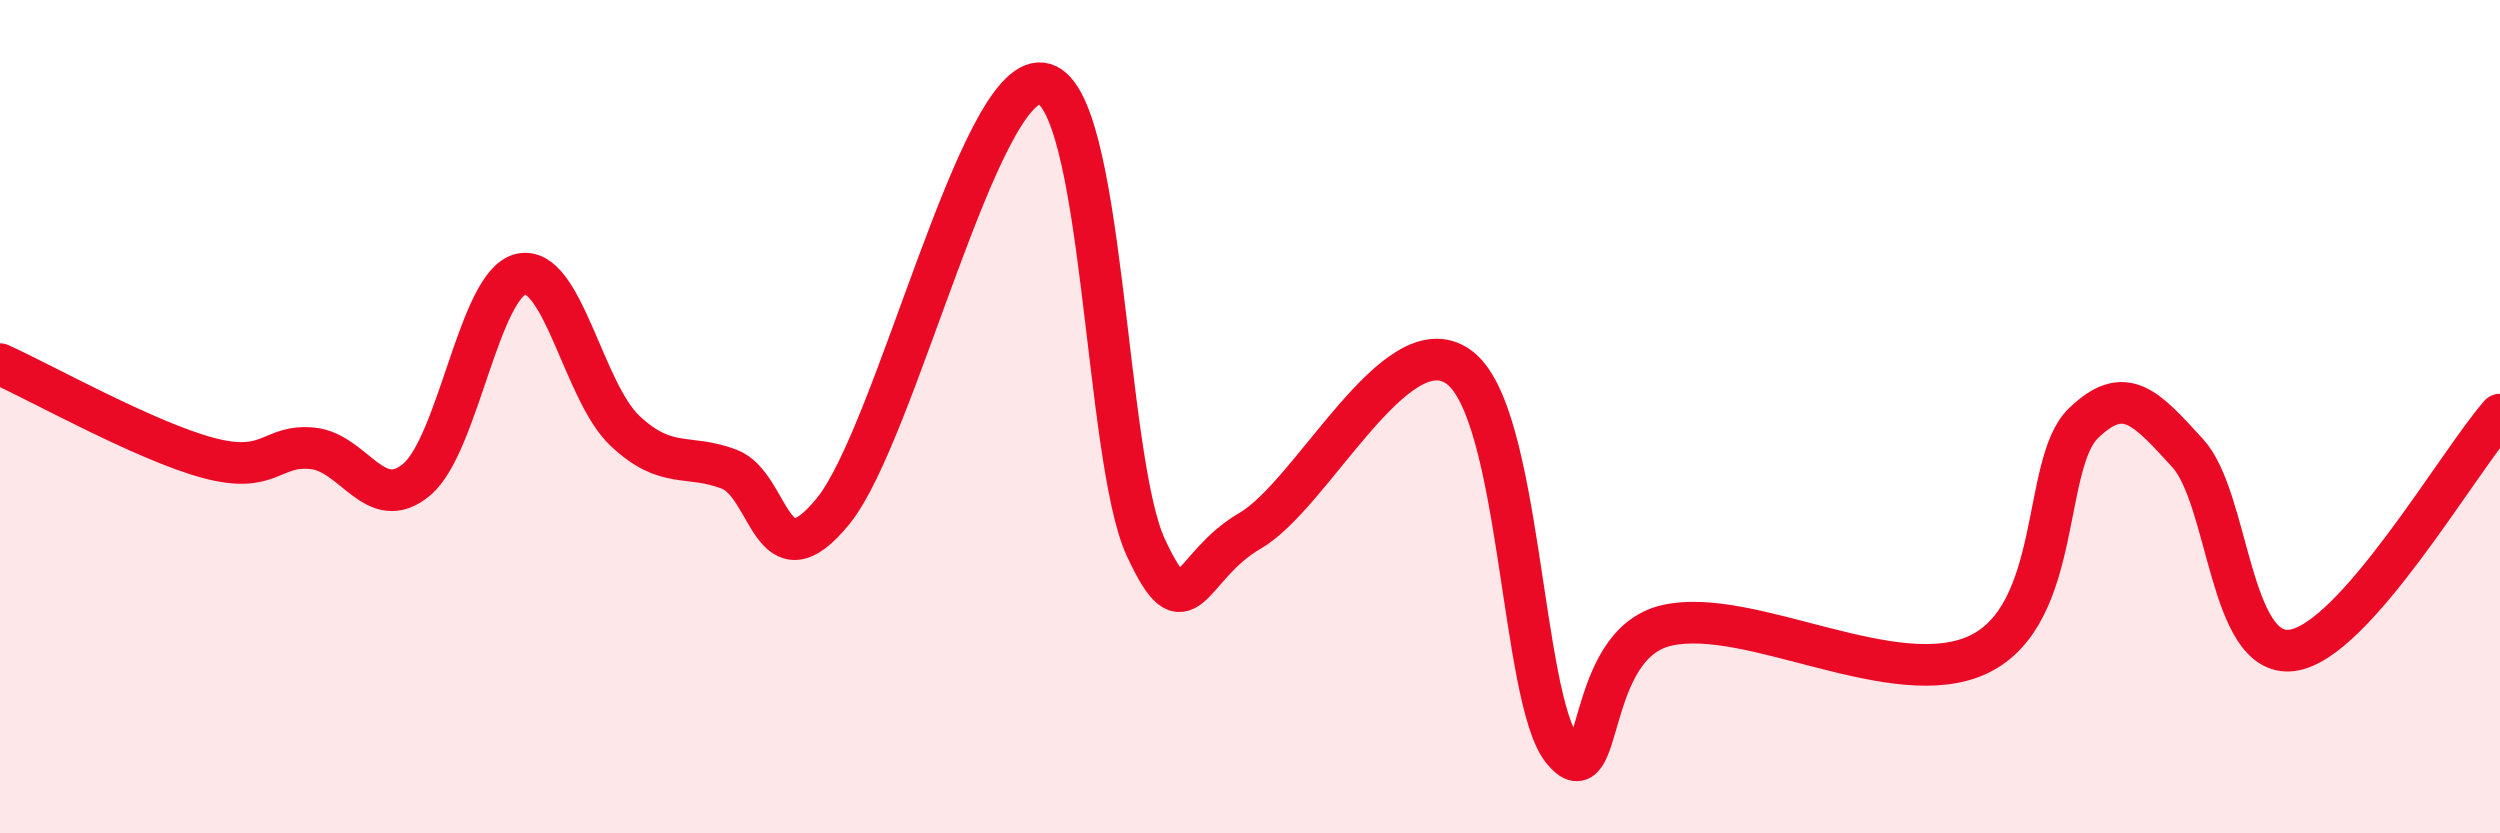
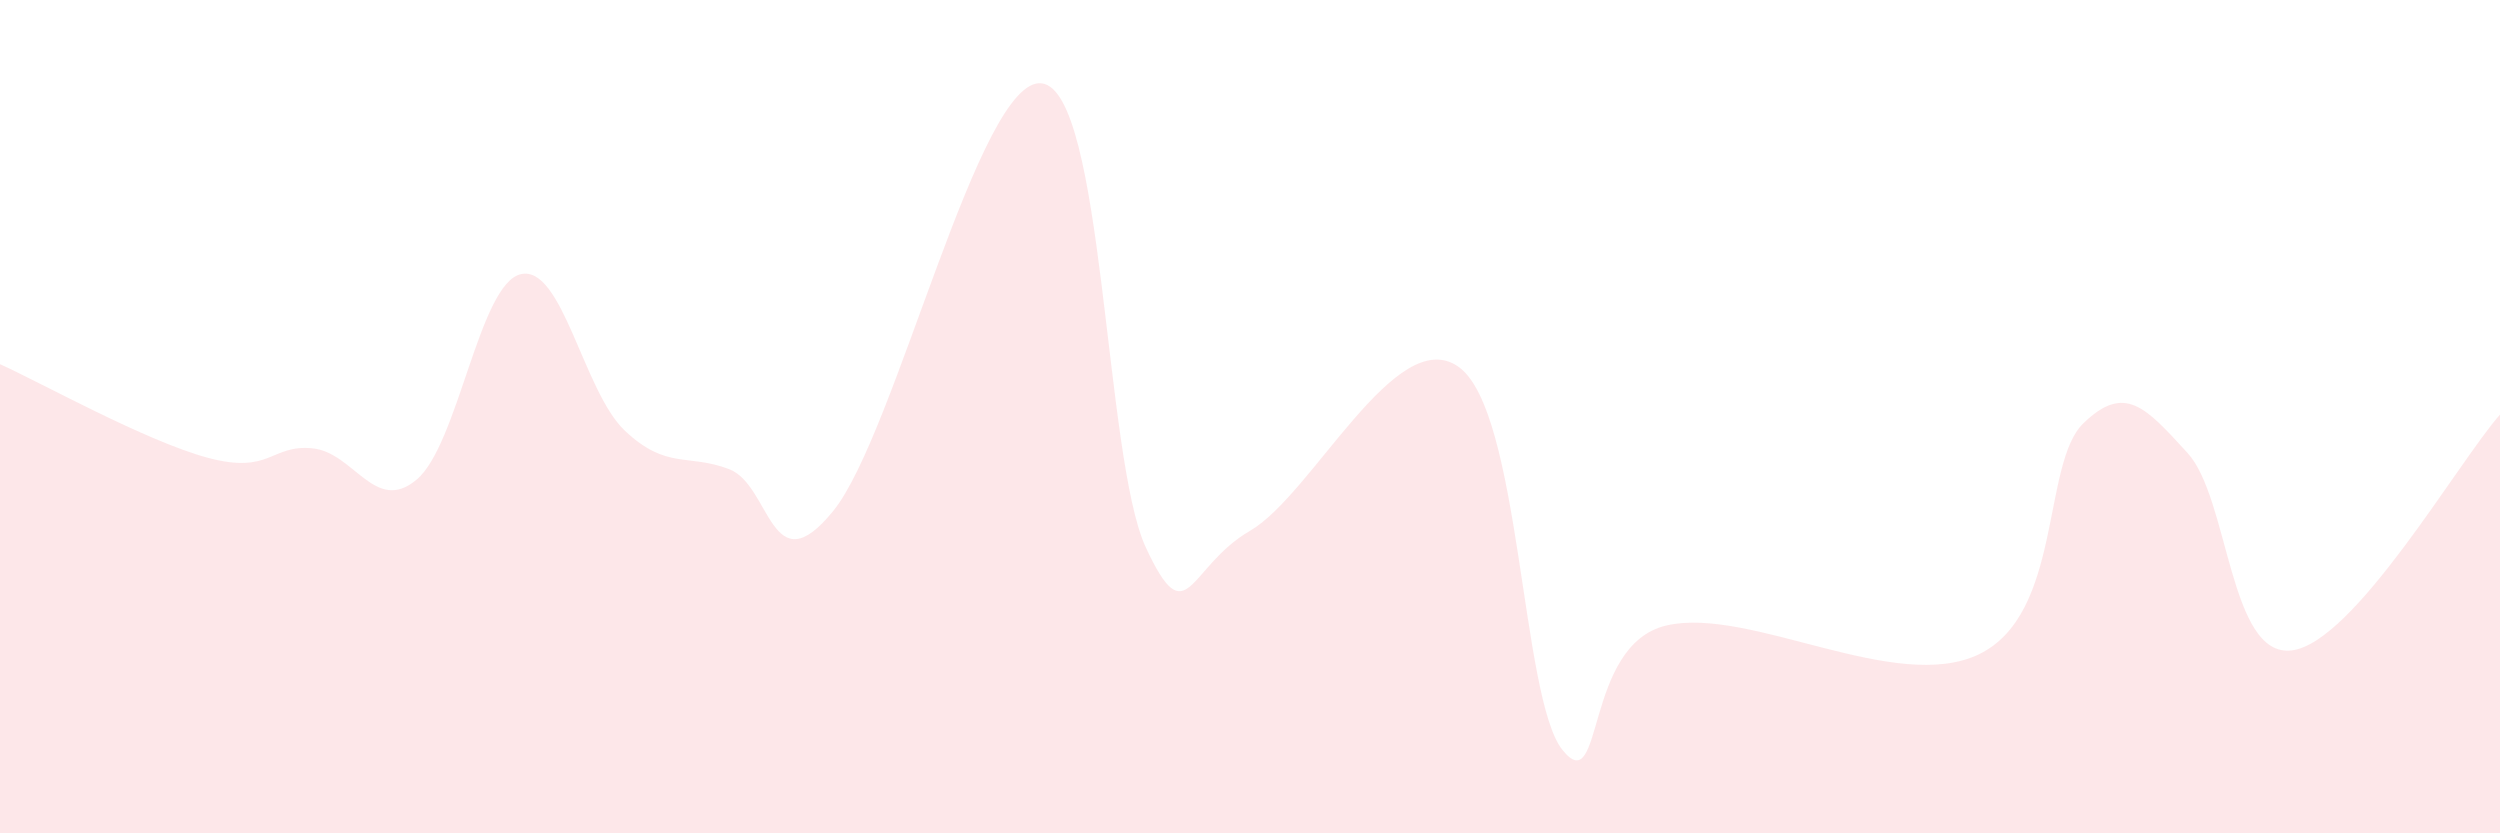
<svg xmlns="http://www.w3.org/2000/svg" width="60" height="20" viewBox="0 0 60 20">
  <path d="M 0,8.74 C 1,9.19 3.5,10.59 5,10.99 C 6.5,11.39 6.5,10.66 7.5,10.76 C 8.5,10.86 9,12.35 10,11.51 C 11,10.67 11.5,6.81 12.5,6.58 C 13.5,6.35 14,9.4 15,10.34 C 16,11.28 16.5,10.88 17.5,11.26 C 18.5,11.64 18.5,14.11 20,12.26 C 21.5,10.41 23.5,1.82 25,2 C 26.5,2.18 26.5,10.99 27.5,13.14 C 28.5,15.29 28.5,13.61 30,12.74 C 31.5,11.87 33.5,7.75 35,8.8 C 36.5,9.85 36.5,16.76 37.5,18 C 38.5,19.24 38,15.47 40,15.01 C 42,14.55 45.5,16.67 47.5,15.7 C 49.5,14.73 49,11.13 50,10.16 C 51,9.19 51.5,9.78 52.5,10.87 C 53.5,11.96 53.5,15.79 55,15.61 C 56.5,15.43 59,11.08 60,9.95L60 20L0 20Z" fill="#EB0A25" opacity="0.1" stroke-linecap="round" stroke-linejoin="round" />
-   <path d="M 0,8.74 C 1,9.19 3.5,10.59 5,10.99 C 6.5,11.39 6.5,10.66 7.5,10.76 C 8.5,10.86 9,12.35 10,11.51 C 11,10.67 11.5,6.81 12.5,6.58 C 13.5,6.35 14,9.4 15,10.34 C 16,11.28 16.5,10.88 17.5,11.26 C 18.5,11.64 18.5,14.11 20,12.26 C 21.5,10.41 23.5,1.82 25,2 C 26.5,2.18 26.5,10.99 27.5,13.14 C 28.5,15.29 28.5,13.61 30,12.74 C 31.5,11.87 33.5,7.75 35,8.8 C 36.5,9.85 36.5,16.76 37.5,18 C 38.5,19.24 38,15.47 40,15.01 C 42,14.55 45.5,16.67 47.5,15.7 C 49.5,14.73 49,11.13 50,10.16 C 51,9.19 51.5,9.78 52.5,10.87 C 53.5,11.96 53.5,15.79 55,15.61 C 56.5,15.43 59,11.08 60,9.95" stroke="#EB0A25" stroke-width="1" fill="none" stroke-linecap="round" stroke-linejoin="round" />
</svg>